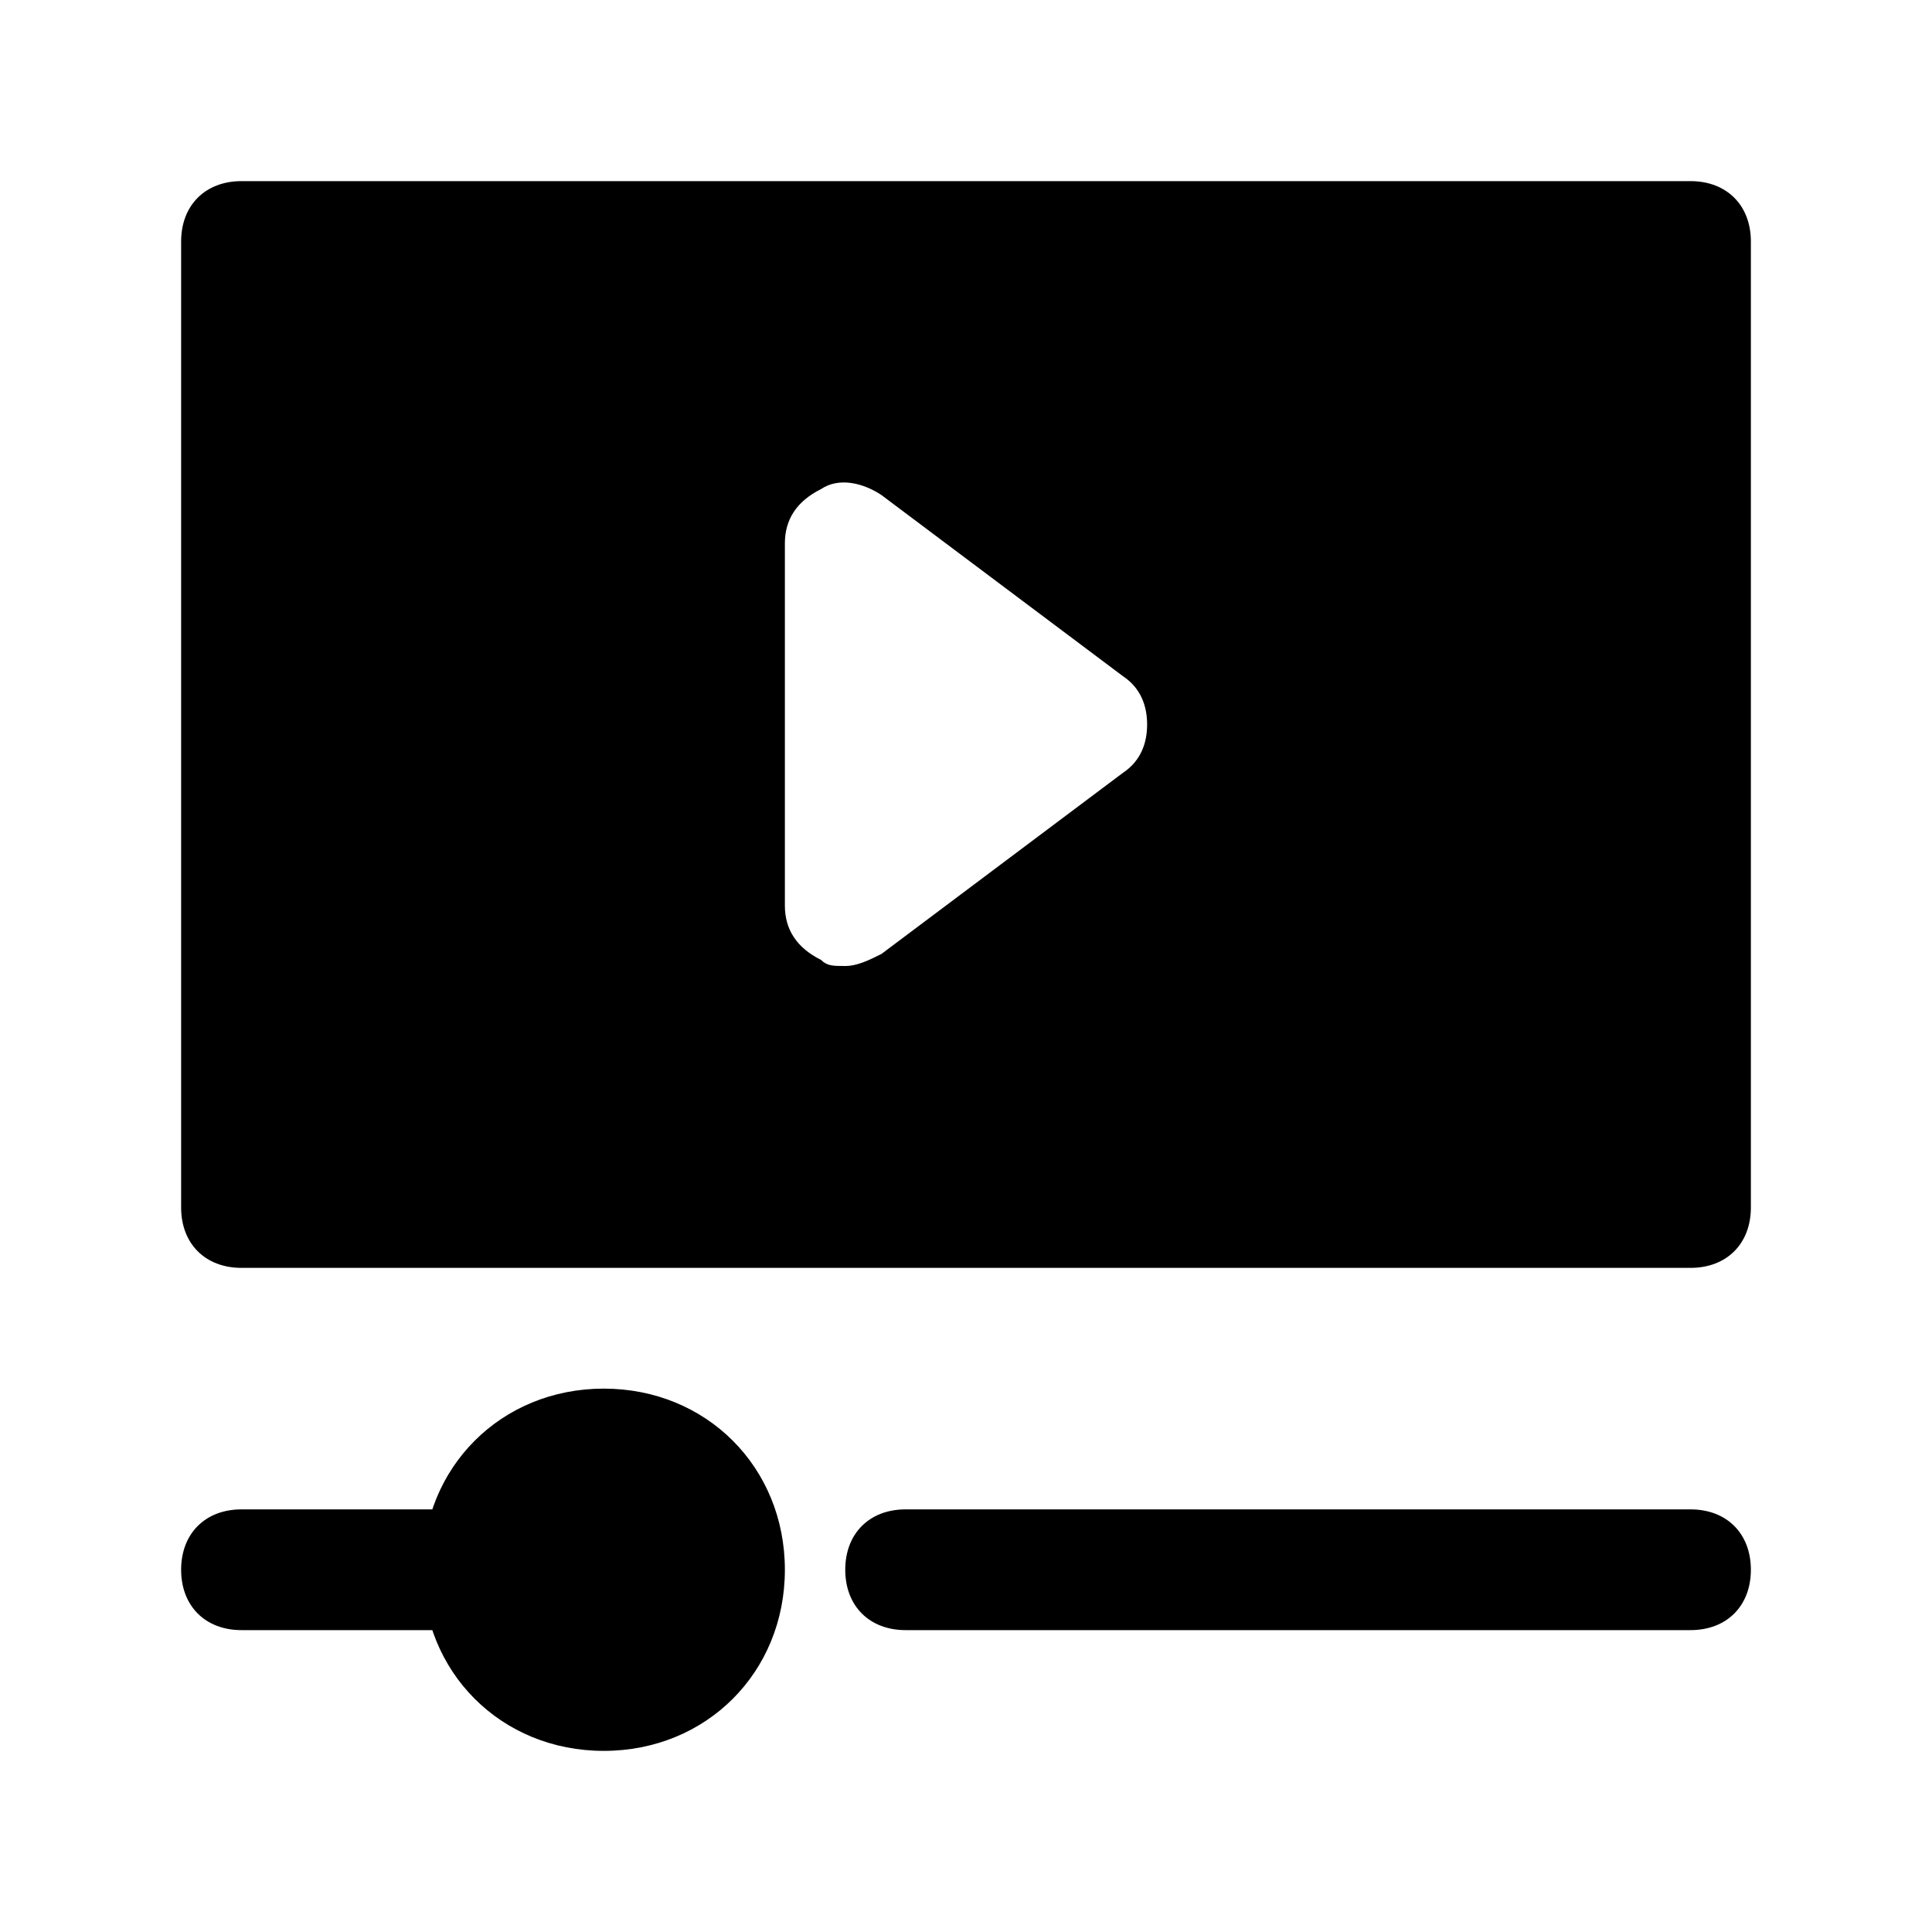
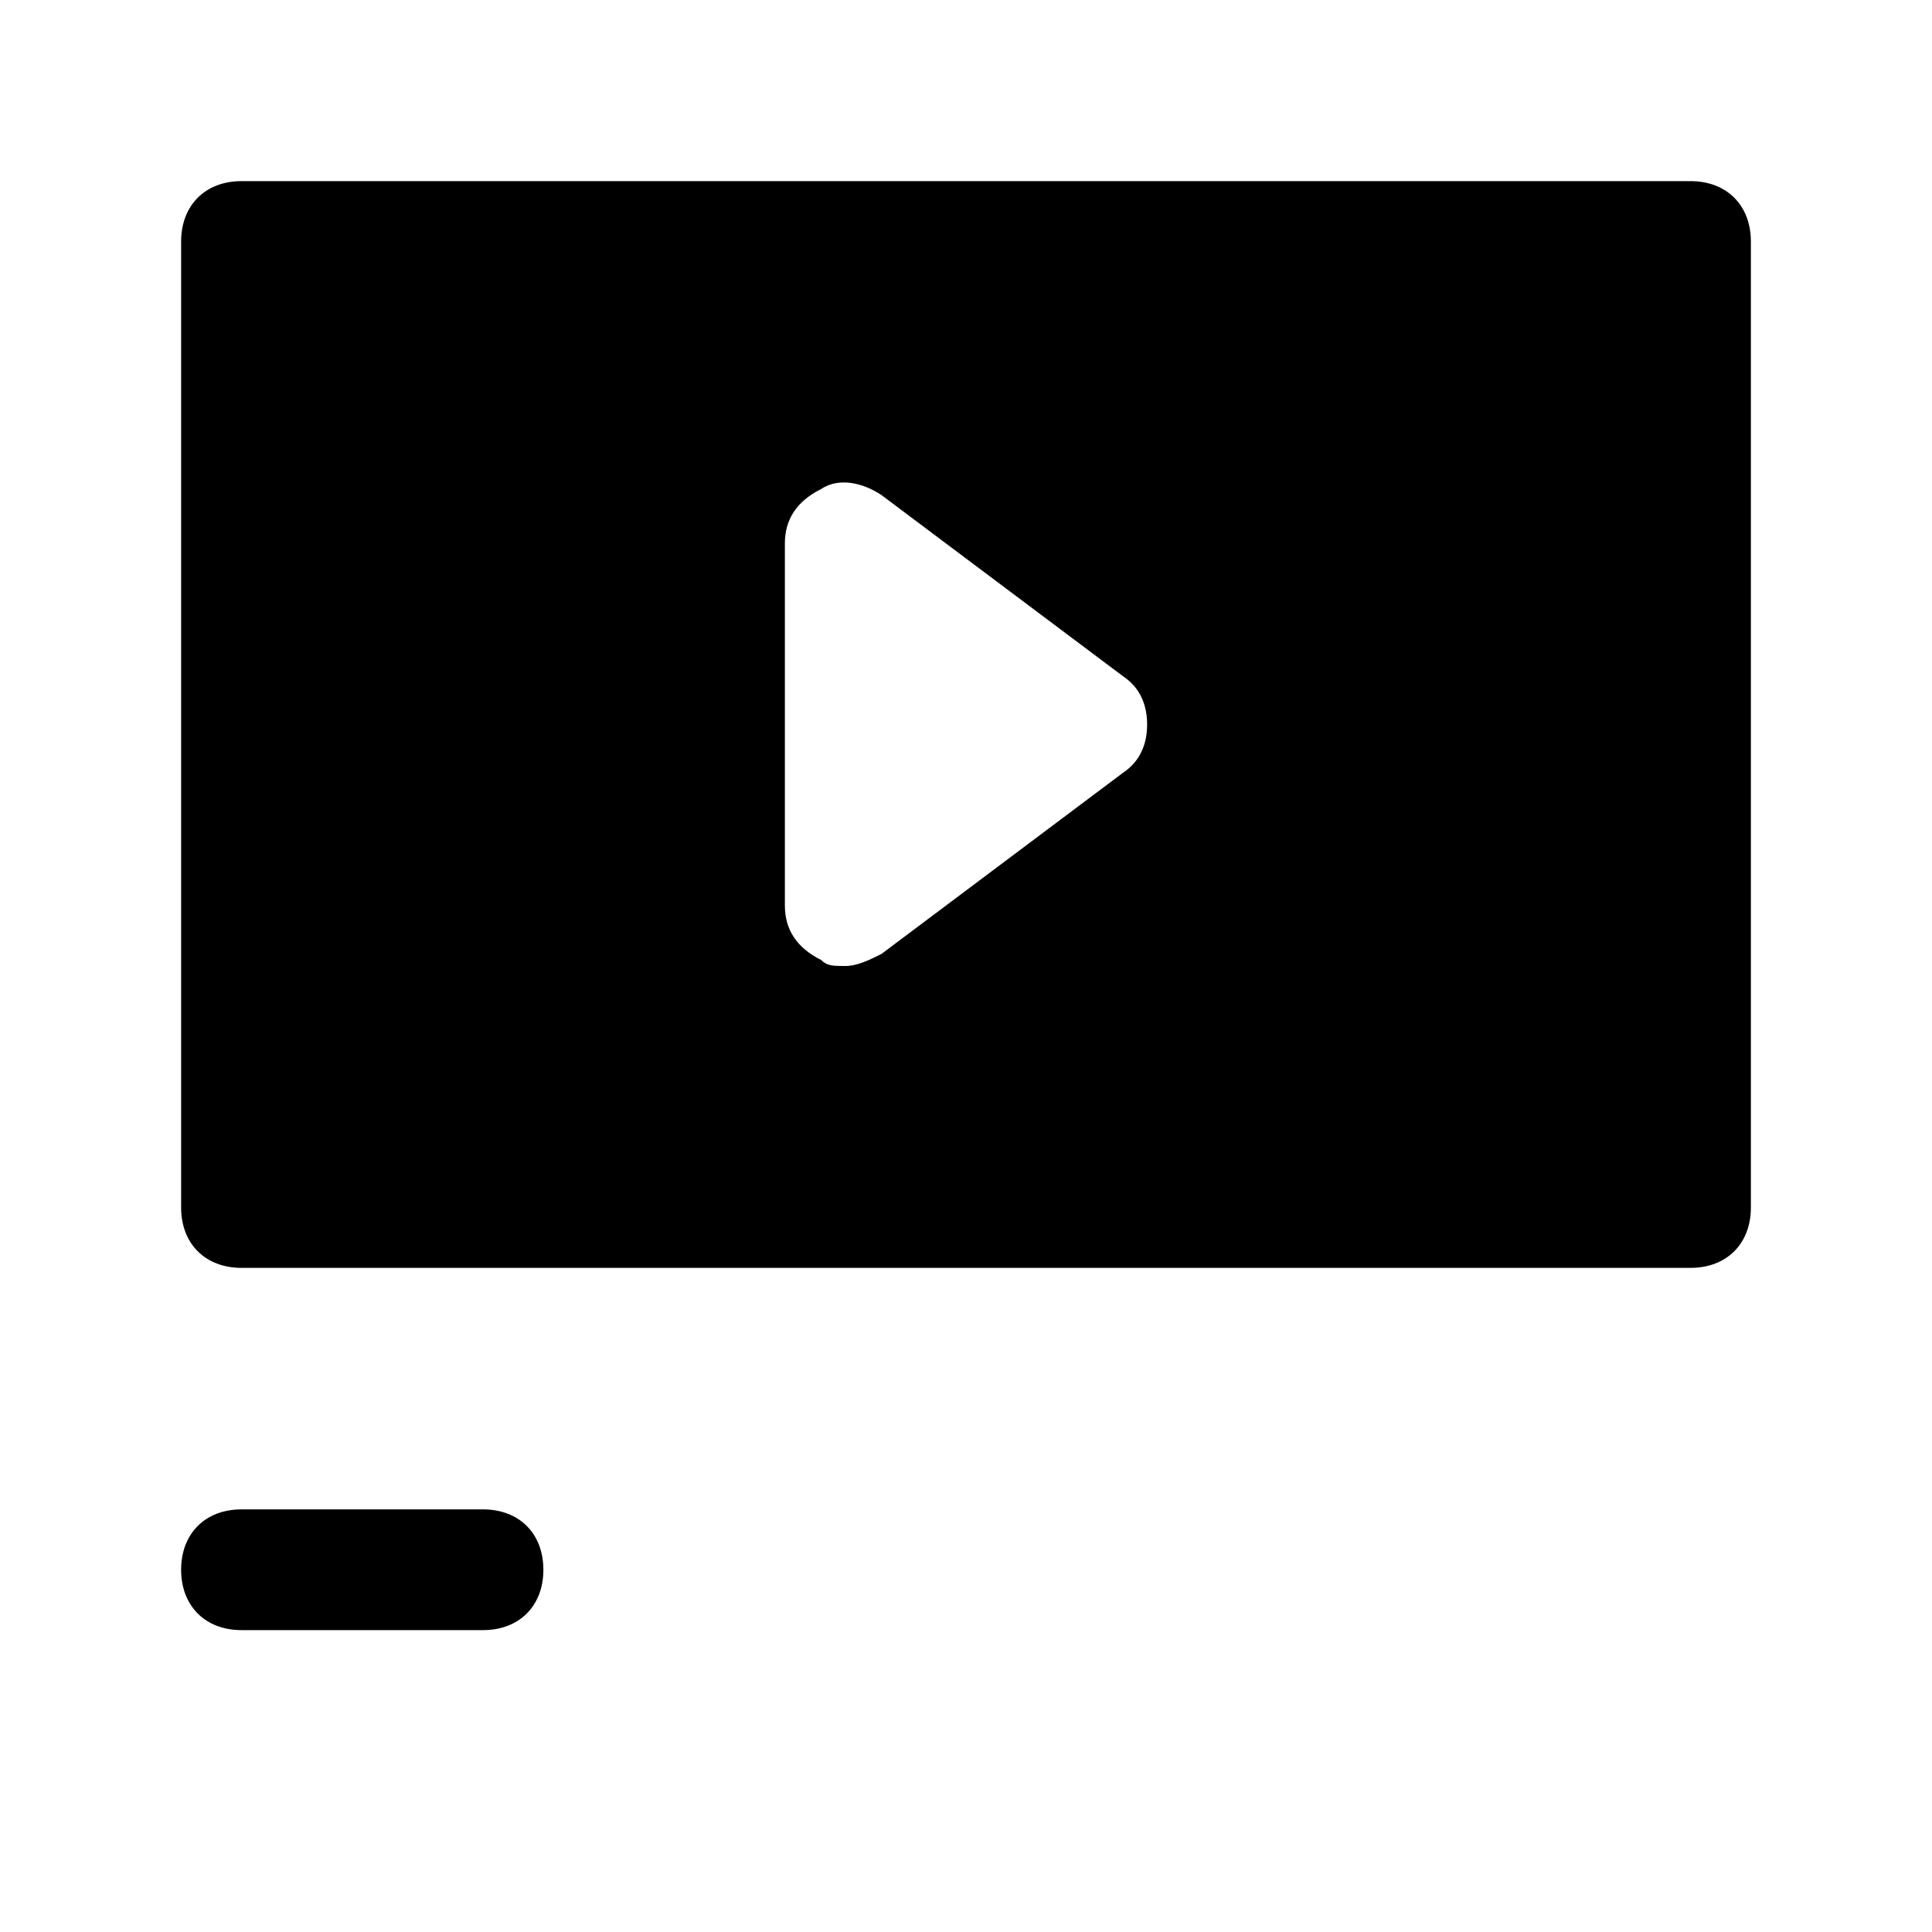
<svg xmlns="http://www.w3.org/2000/svg" fill="#000000" height="800px" width="800px" version="1.1" id="Icons" viewBox="0 0 32 32" xml:space="preserve">
  <path d="M28,3H4C3.4,3,3,3.4,3,4v16c0,0.6,0.4,1,1,1h24c0.6,0,1-0.4,1-1V4C29,3.4,28.6,3,28,3z M18.6,12.8l-4,3  C14.4,15.9,14.2,16,14,16c-0.2,0-0.3,0-0.4-0.1C13.2,15.7,13,15.4,13,15V9c0-0.4,0.2-0.7,0.6-0.9c0.3-0.2,0.7-0.1,1,0.1l4,3  c0.3,0.2,0.4,0.5,0.4,0.8S18.9,12.6,18.6,12.8z" />
  <g>
-     <path d="M10,29c-1.7,0-3-1.3-3-3s1.3-3,3-3s3,1.3,3,3S11.7,29,10,29z" />
-   </g>
+     </g>
  <g>
    <path d="M8,27H4c-0.6,0-1-0.4-1-1s0.4-1,1-1h4c0.6,0,1,0.4,1,1S8.6,27,8,27z" />
  </g>
  <g>
-     <path d="M28,27H15c-0.6,0-1-0.4-1-1s0.4-1,1-1h13c0.6,0,1,0.4,1,1S28.6,27,28,27z" />
-   </g>
+     </g>
</svg>